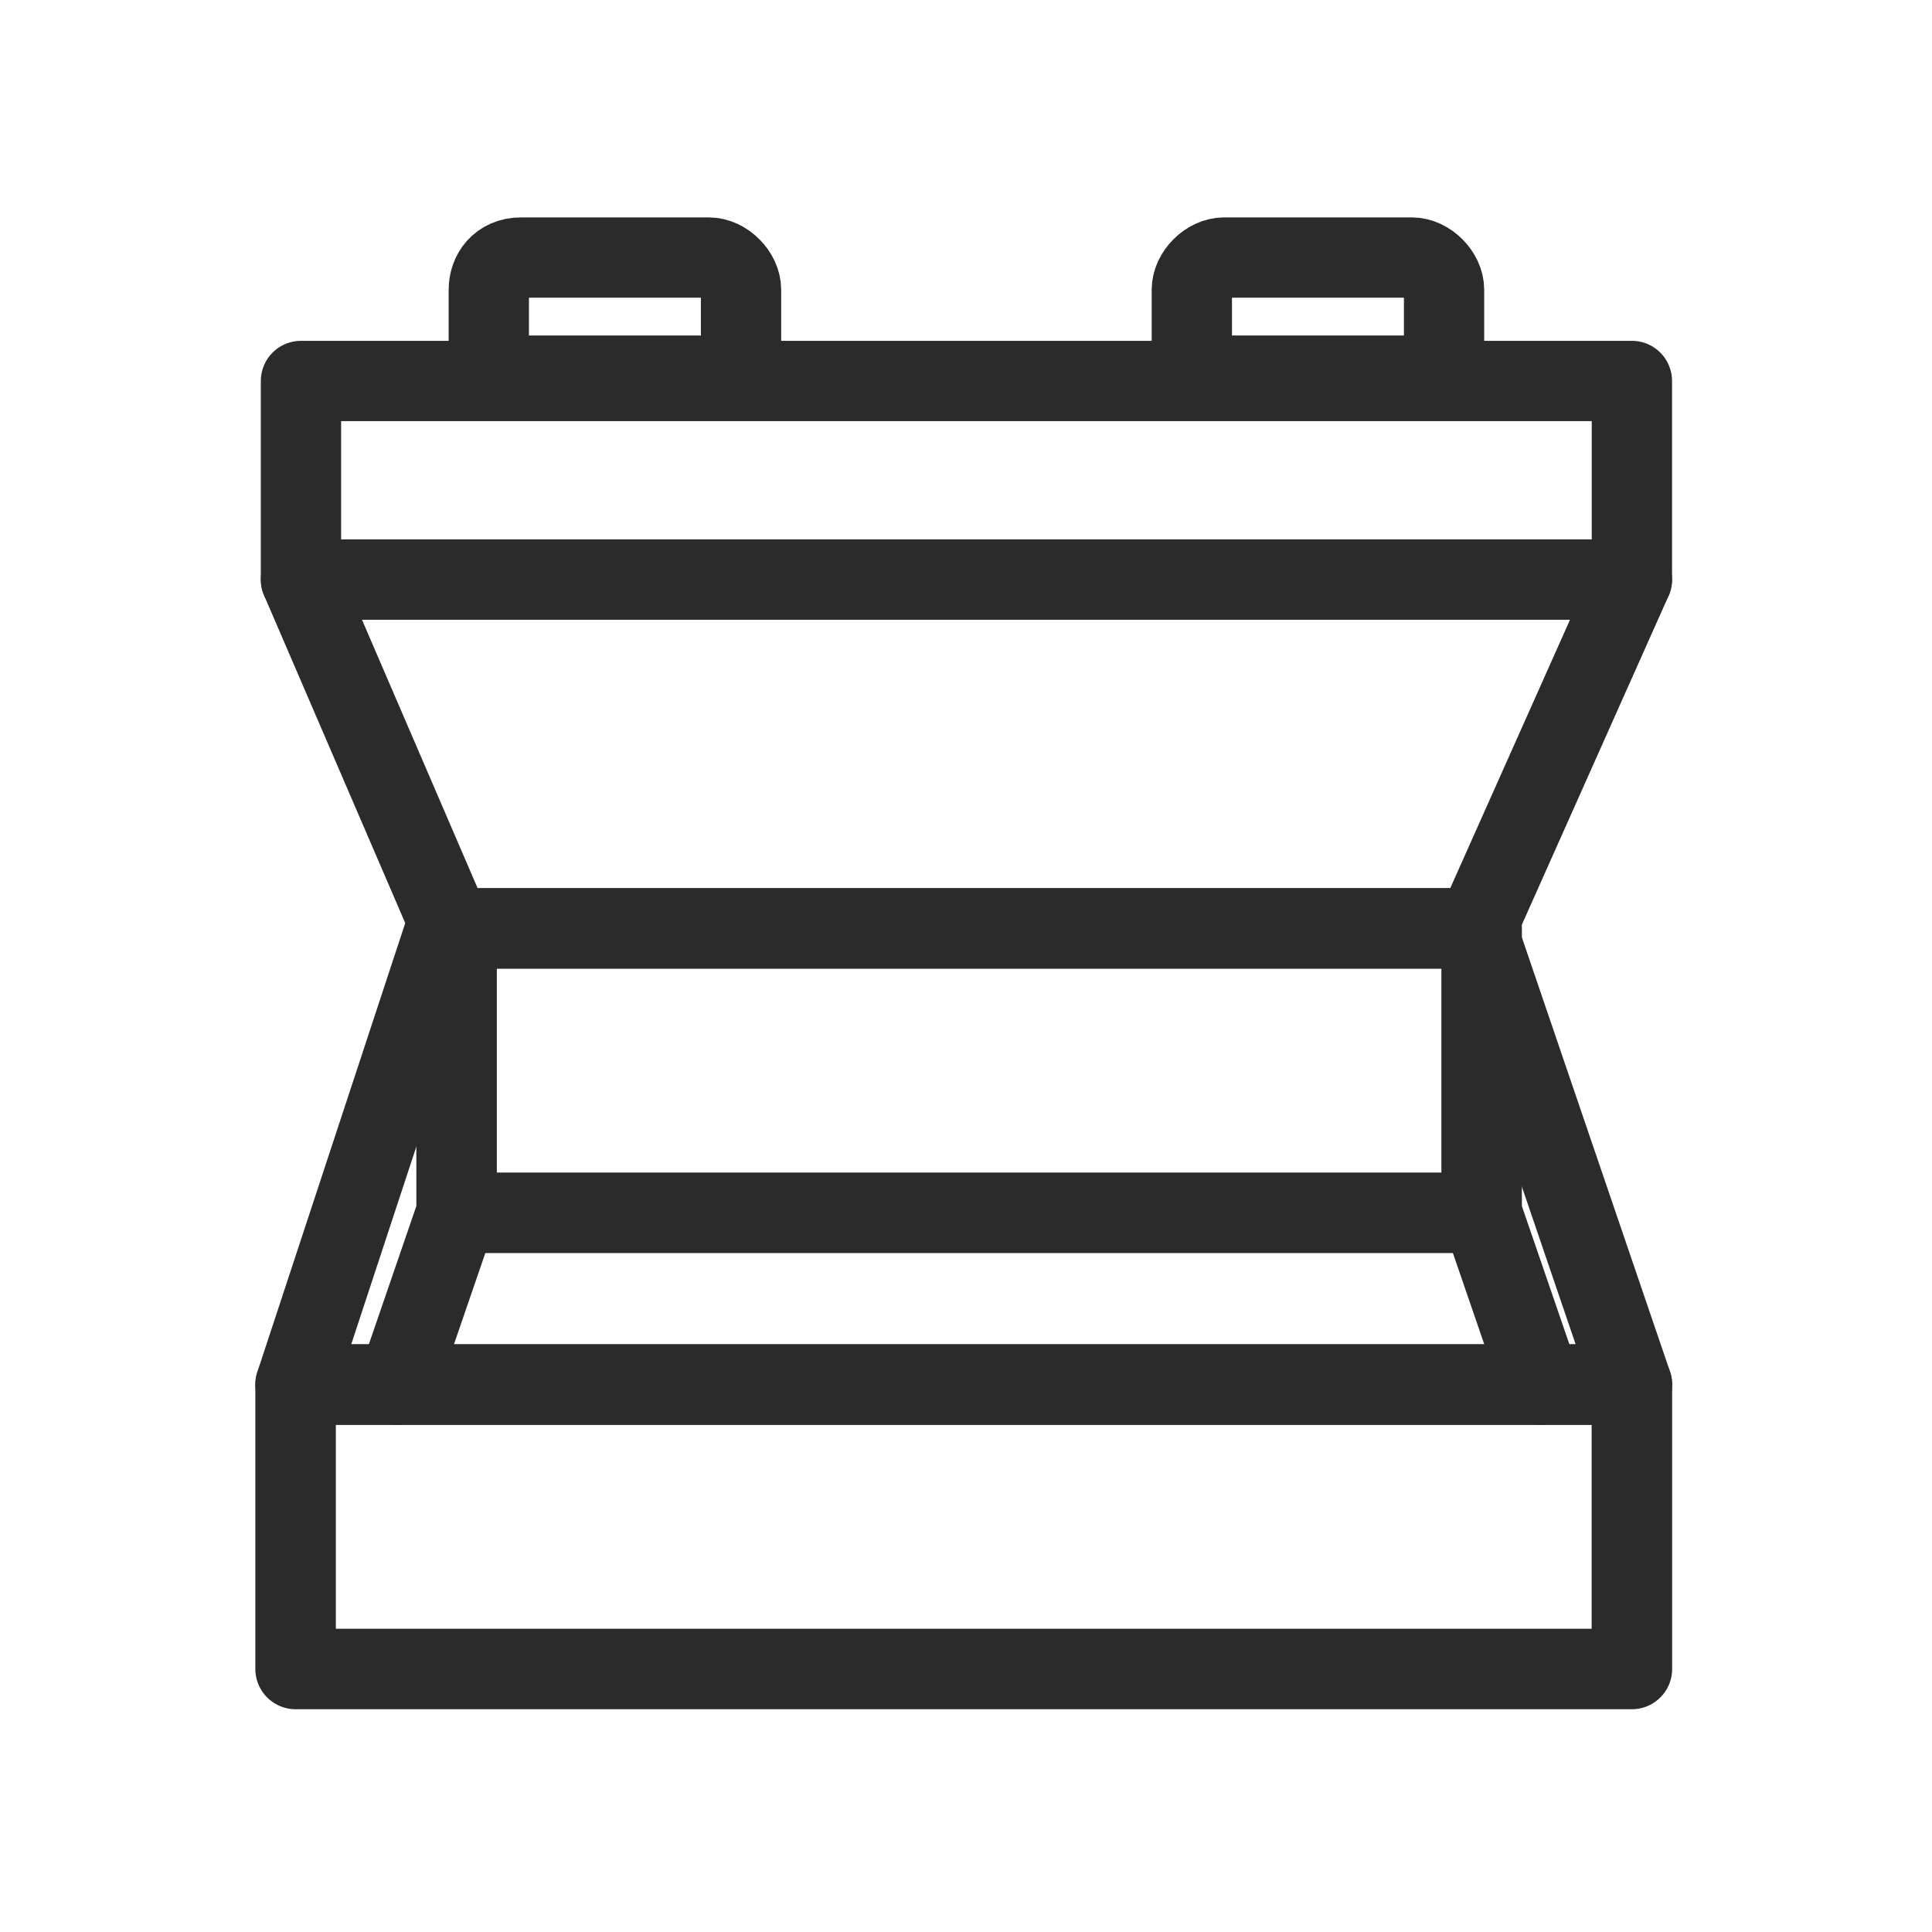
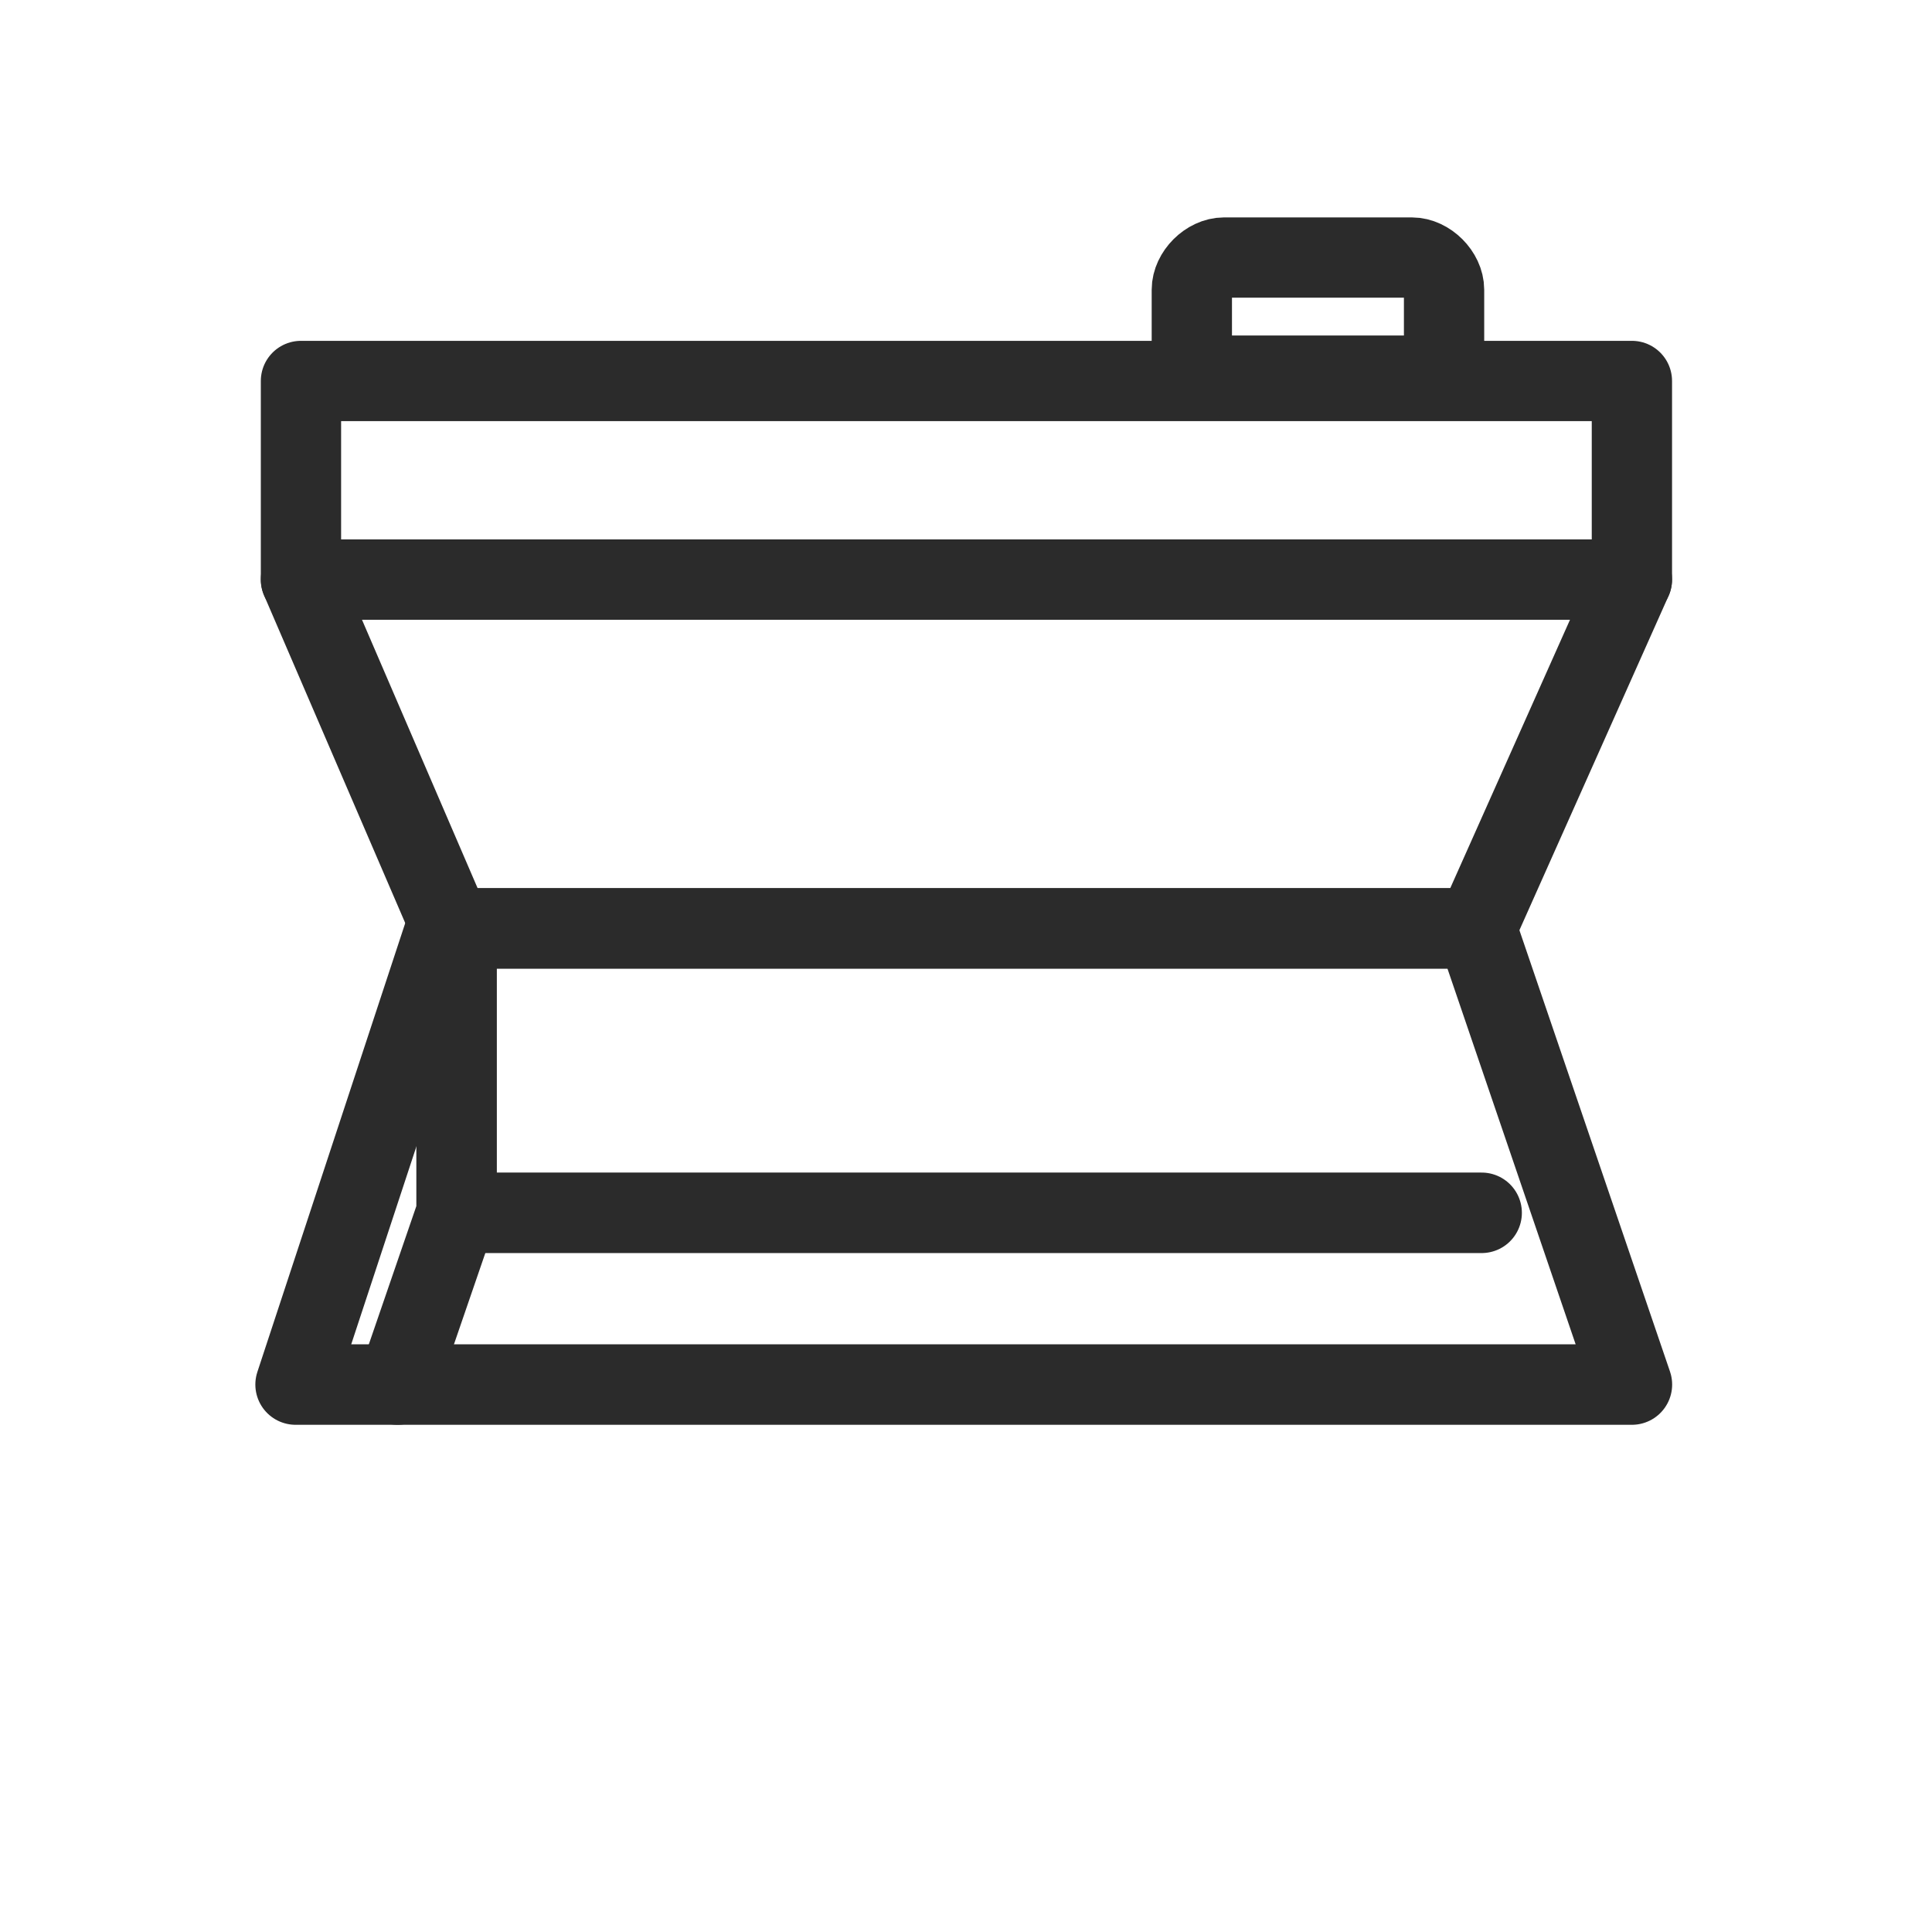
<svg xmlns="http://www.w3.org/2000/svg" version="1.1" id="レイヤー_1" x="0px" y="0px" viewBox="0 0 36 36" style="enable-background:new 0 0 36 36;" xml:space="preserve">
  <style type="text/css">
	.st0{fill:none;stroke:#2B2B2B;stroke-width:1.5;stroke-linecap:round;stroke-linejoin:round;}
	.st1{fill:none;stroke:#2B2B2B;stroke-width:1.496;stroke-linecap:round;stroke-linejoin:round;}
</style>
  <g id="グループ_518" transform="translate(-674.492 -167.501)">
    <path id="パス_33" class="st0" d="M704.9,193.3H680l2.8-8.5H702L704.9,193.3z" />
-     <rect id="長方形_114" x="680" y="193.3" class="st0" width="24.9" height="5.3" />
    <path id="パス_34" class="st1" d="M704.9,178.3h-24.8l2.8,6.5H702L704.9,178.3z" />
    <rect id="長方形_115" x="680.1" y="174.6" class="st1" width="24.8" height="3.7" />
-     <path id="長方形_116" class="st1" d="M684.2,172.3h3.5c0.3,0,0.6,0.3,0.6,0.6v1c0,0.3-0.3,0.6-0.6,0.6h-3.5   c-0.3,0-0.6-0.3-0.6-0.6v-1C683.6,172.6,683.8,172.3,684.2,172.3z" />
    <path id="長方形_117" class="st1" d="M697.3,172.3h3.5c0.3,0,0.6,0.3,0.6,0.6v1c0,0.3-0.3,0.6-0.6,0.6h-3.5   c-0.3,0-0.6-0.3-0.6-0.6v-1C696.7,172.6,697,172.3,697.3,172.3z" />
    <path id="パス_35" class="st0" d="M683,184.8v5.3l-1.1,3.2" />
-     <path id="パス_36" class="st0" d="M702.1,184.8v5.3l1.1,3.2" />
    <line id="線_10" class="st0" x1="683" y1="190.1" x2="702.1" y2="190.1" />
  </g>
</svg>